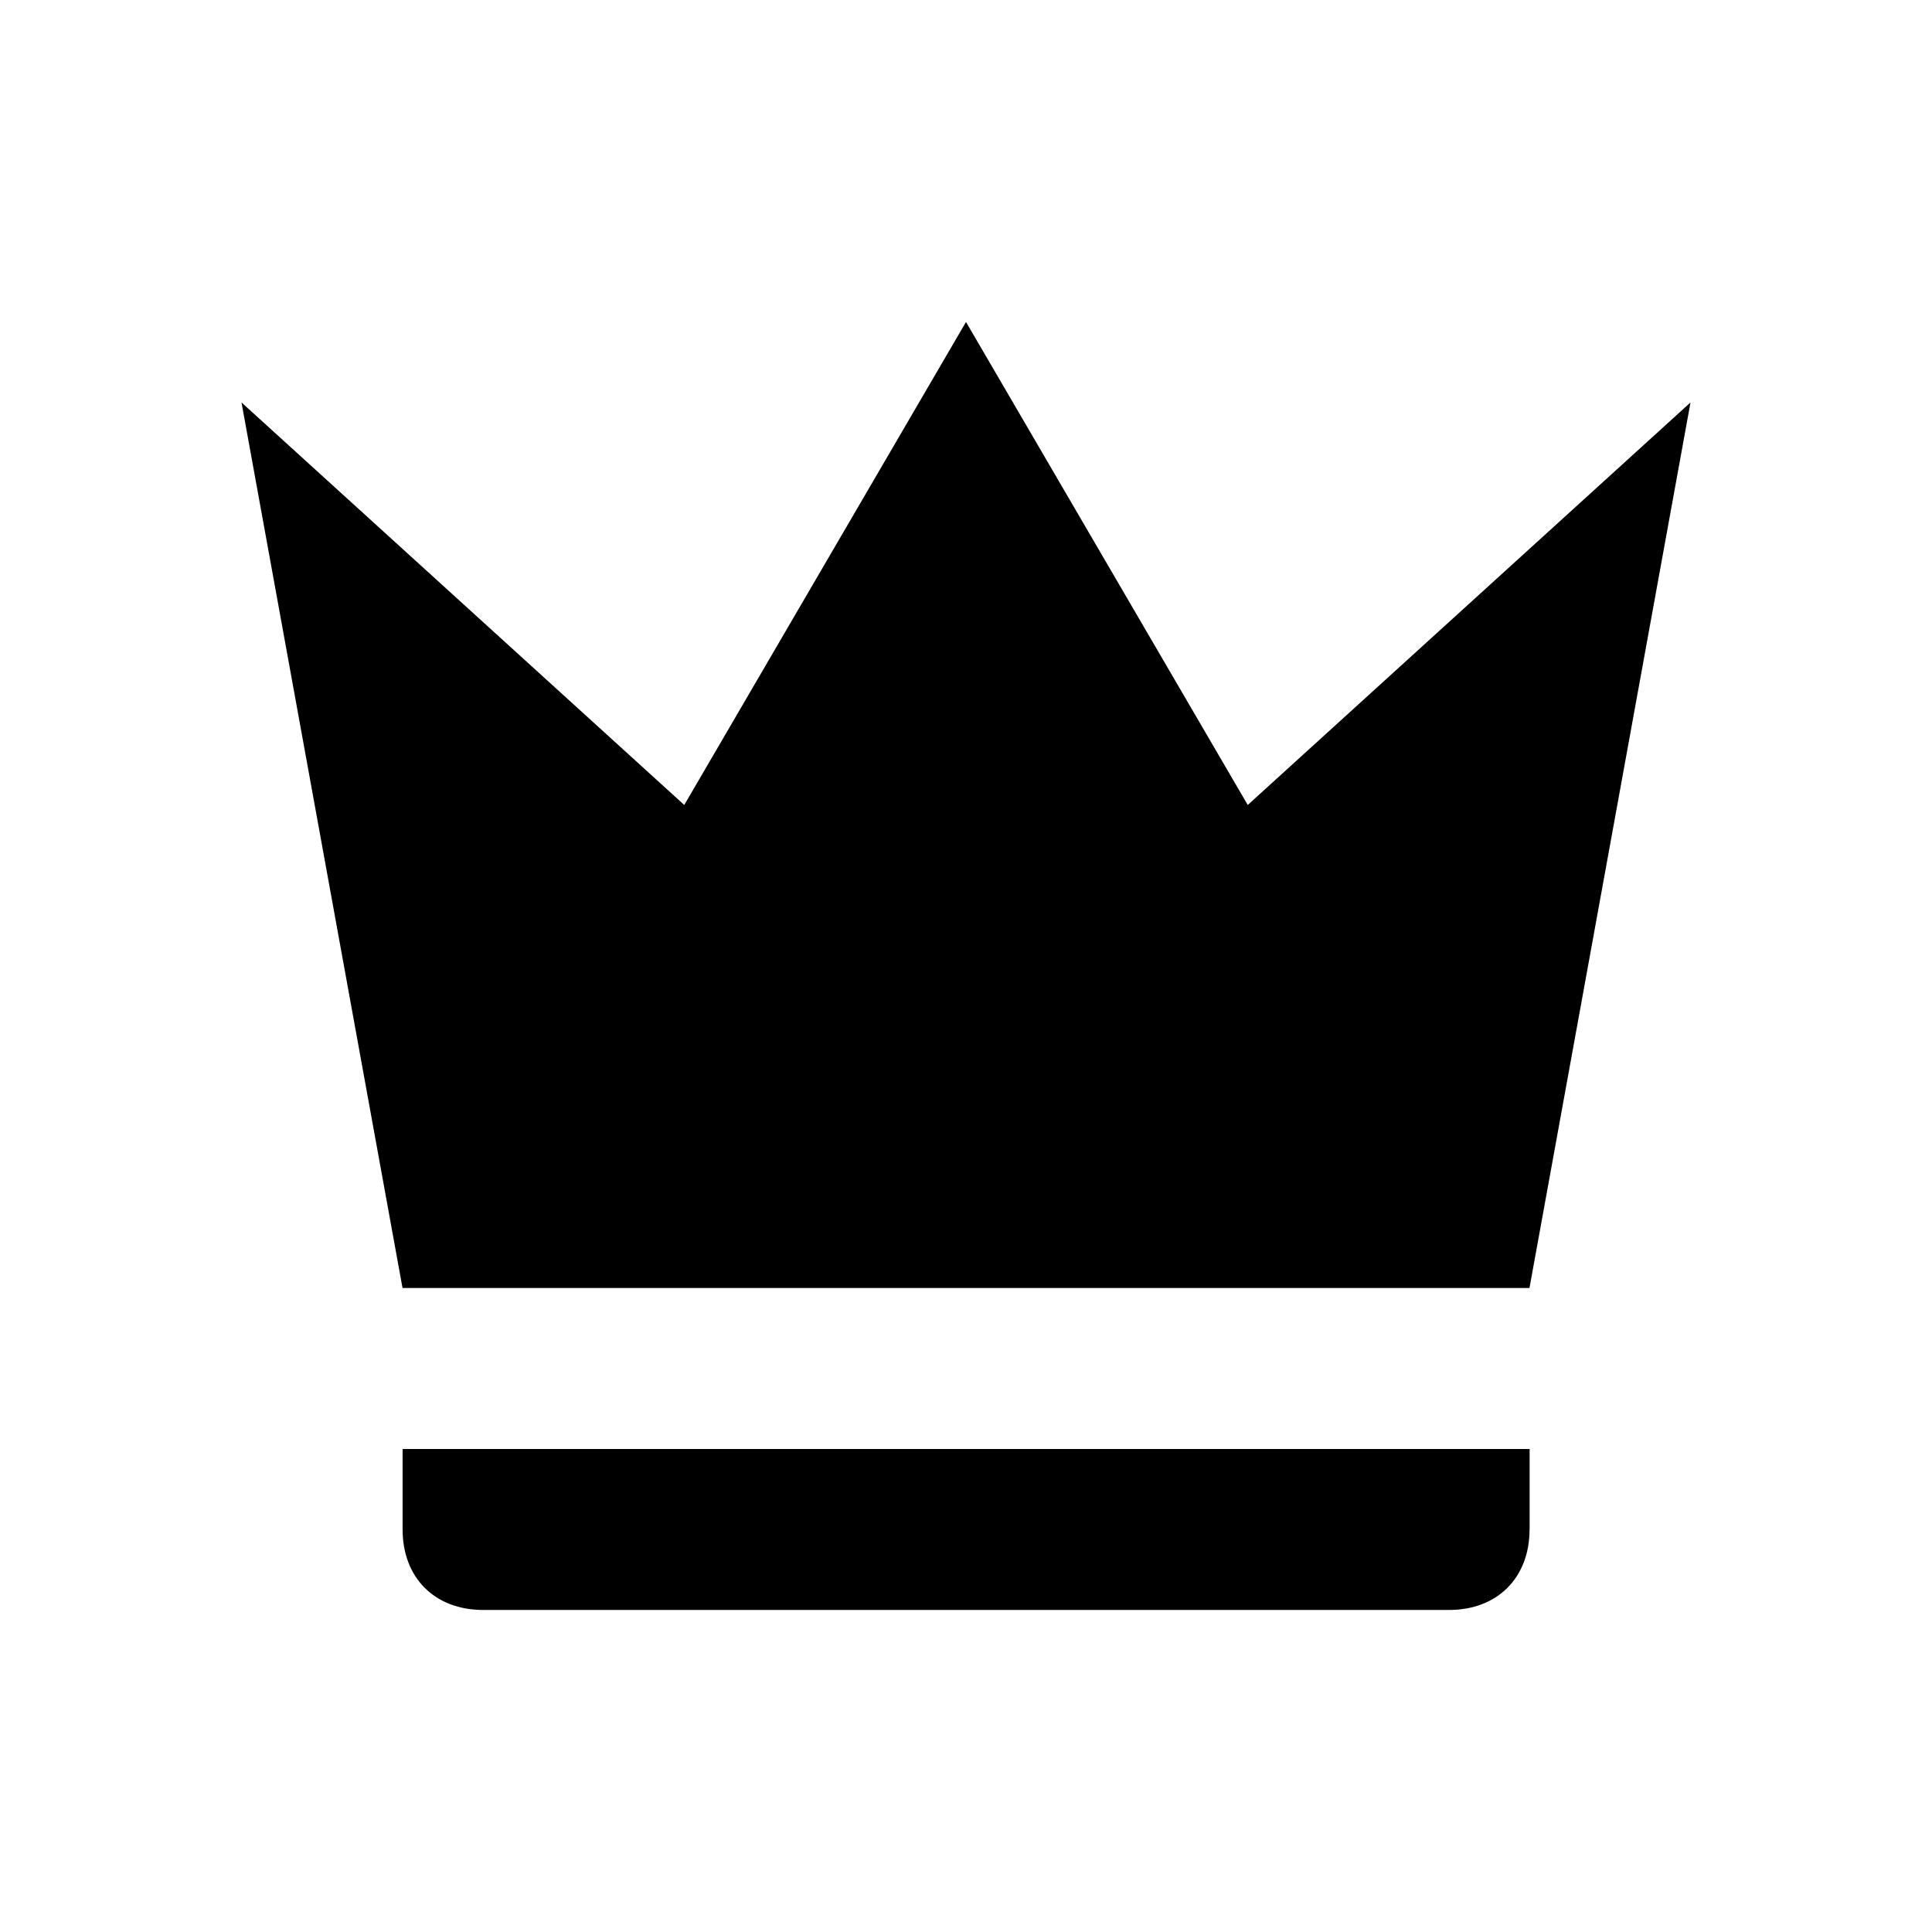
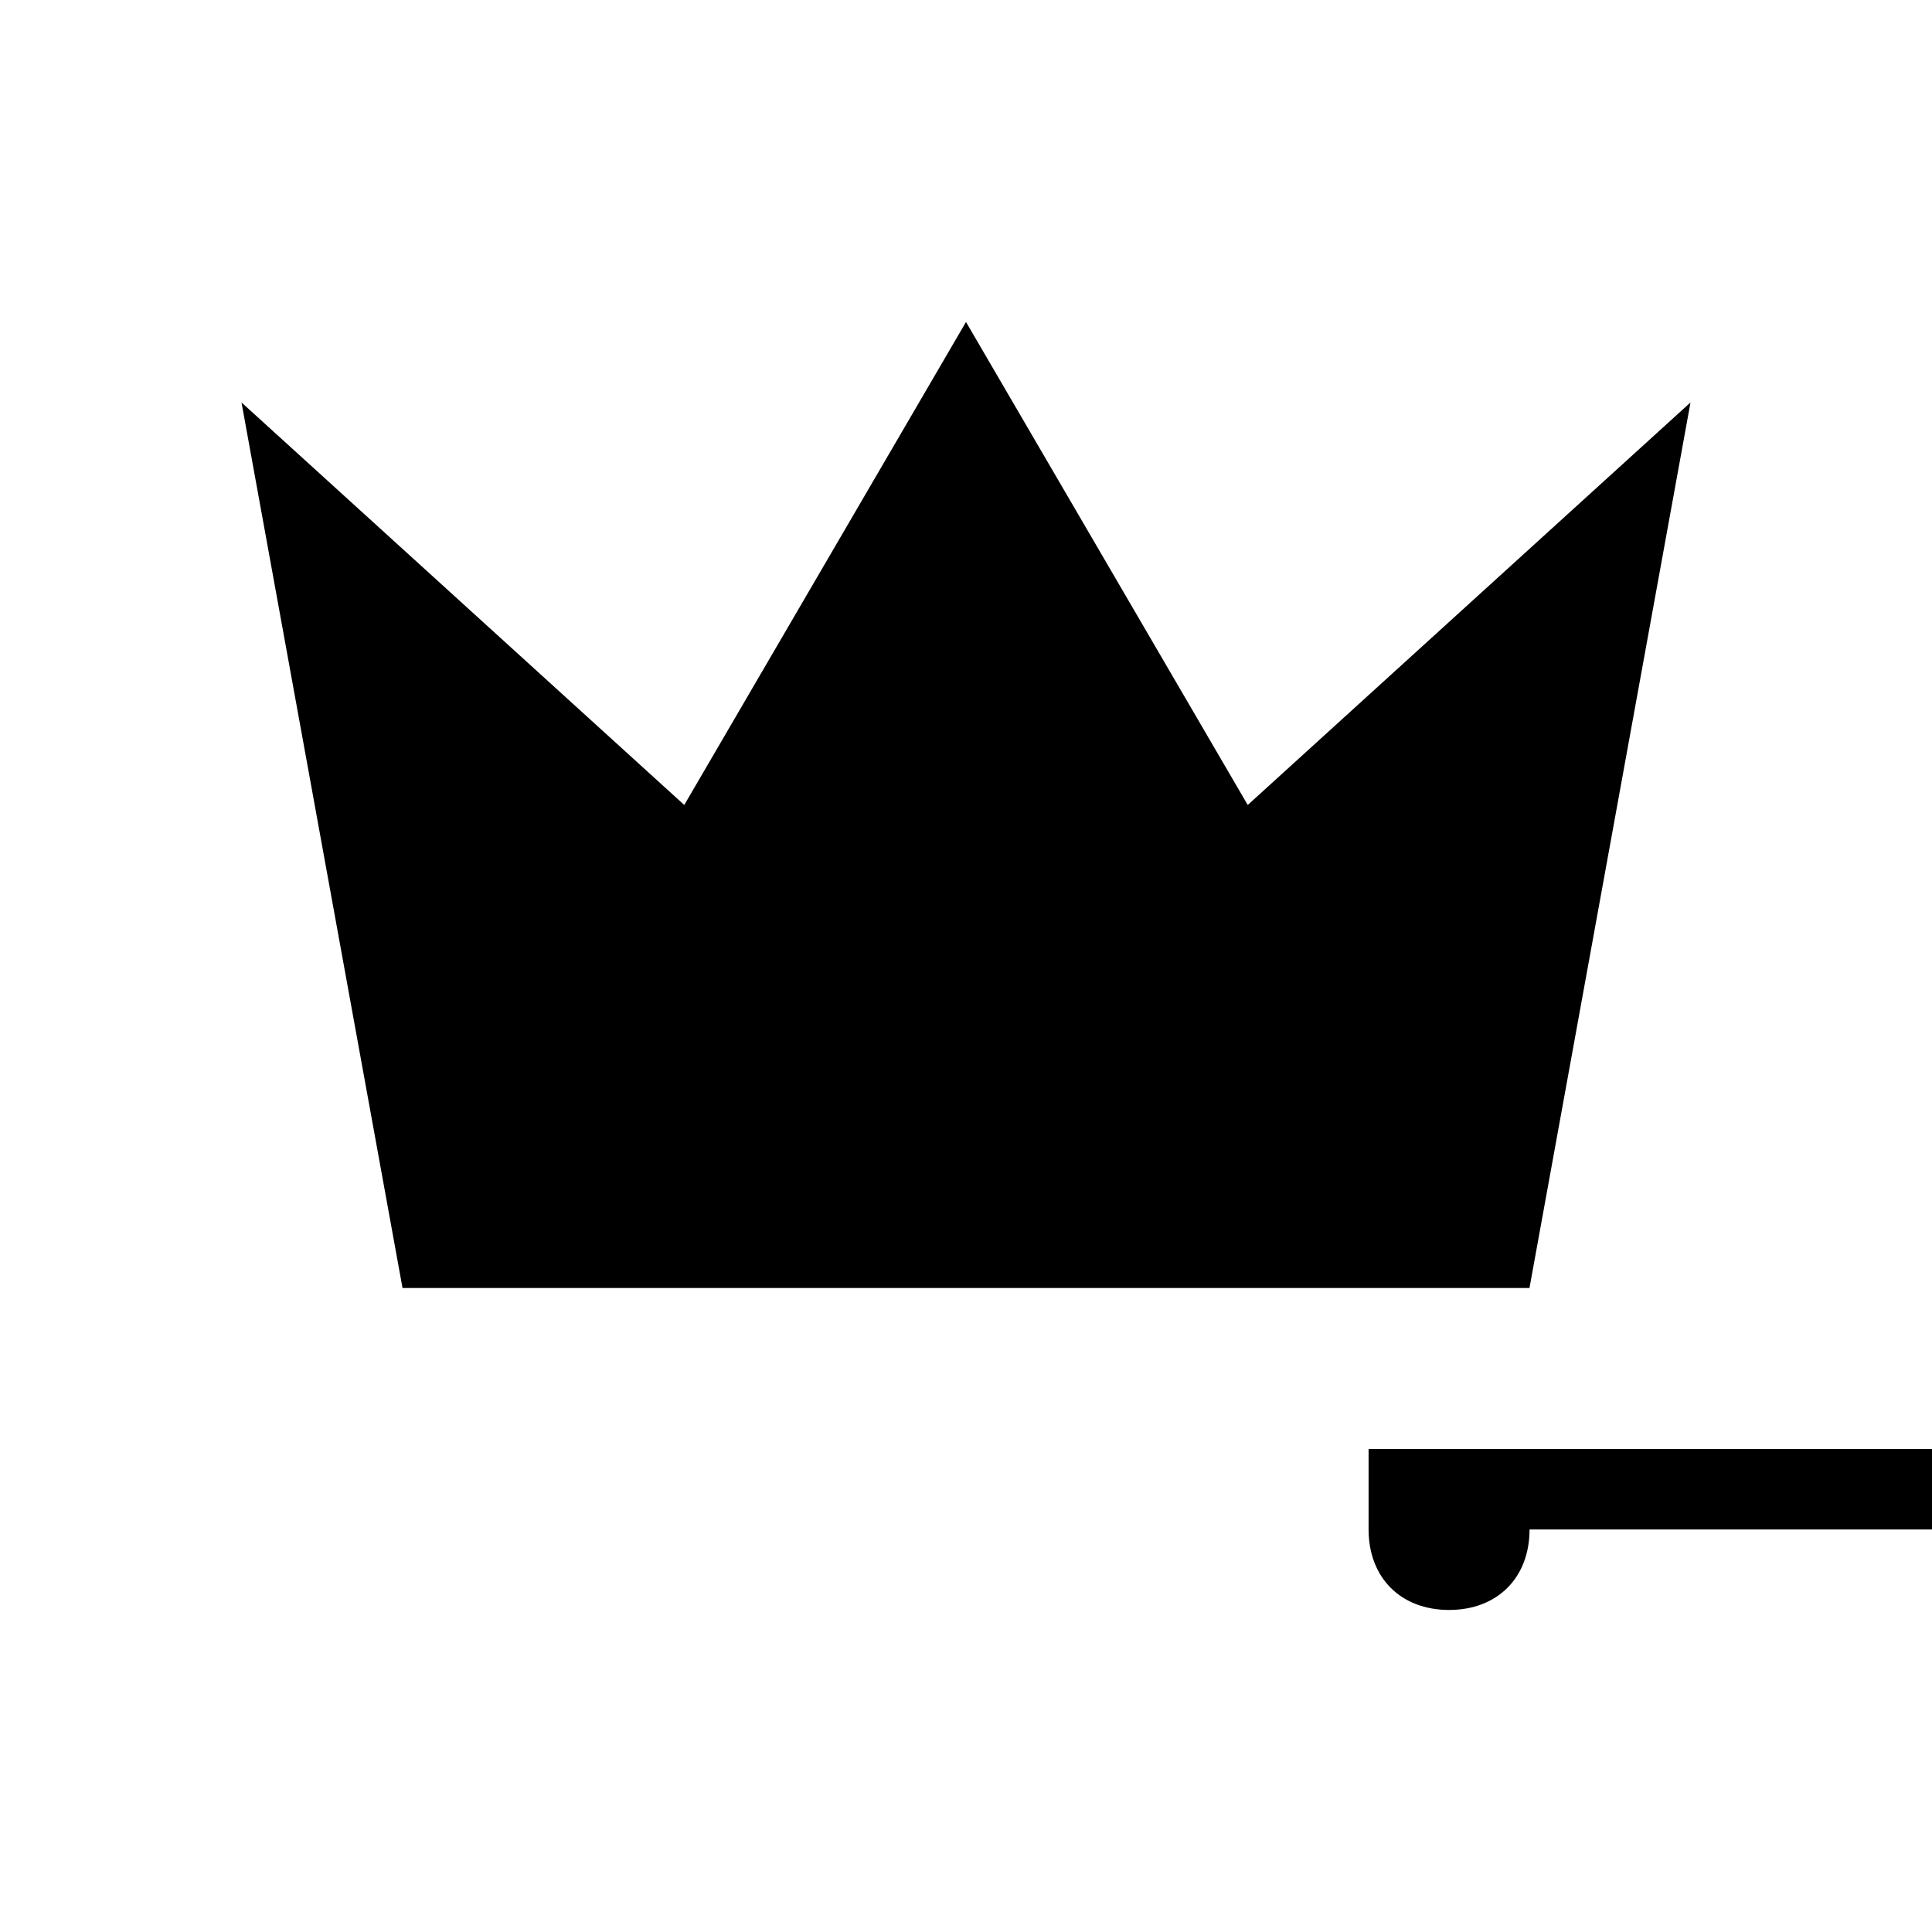
<svg xmlns="http://www.w3.org/2000/svg" width="24" height="24" fill="none" viewBox="0 0 29 29">
-   <path d="m6.042 19.333-2.417-13.292 6.646 6.042 4.229-7.25 4.229 7.25 6.646-6.042-2.417 13.292h-16.917zm16.917 3.625c0 0.725-0.483 1.208-1.208 1.208h-14.5c-0.725 0-1.208-0.483-1.208-1.208v-1.208h16.917v1.208z" fill="#000" />
+   <path d="m6.042 19.333-2.417-13.292 6.646 6.042 4.229-7.25 4.229 7.25 6.646-6.042-2.417 13.292h-16.917zm16.917 3.625c0 0.725-0.483 1.208-1.208 1.208c-0.725 0-1.208-0.483-1.208-1.208v-1.208h16.917v1.208z" fill="#000" />
</svg>